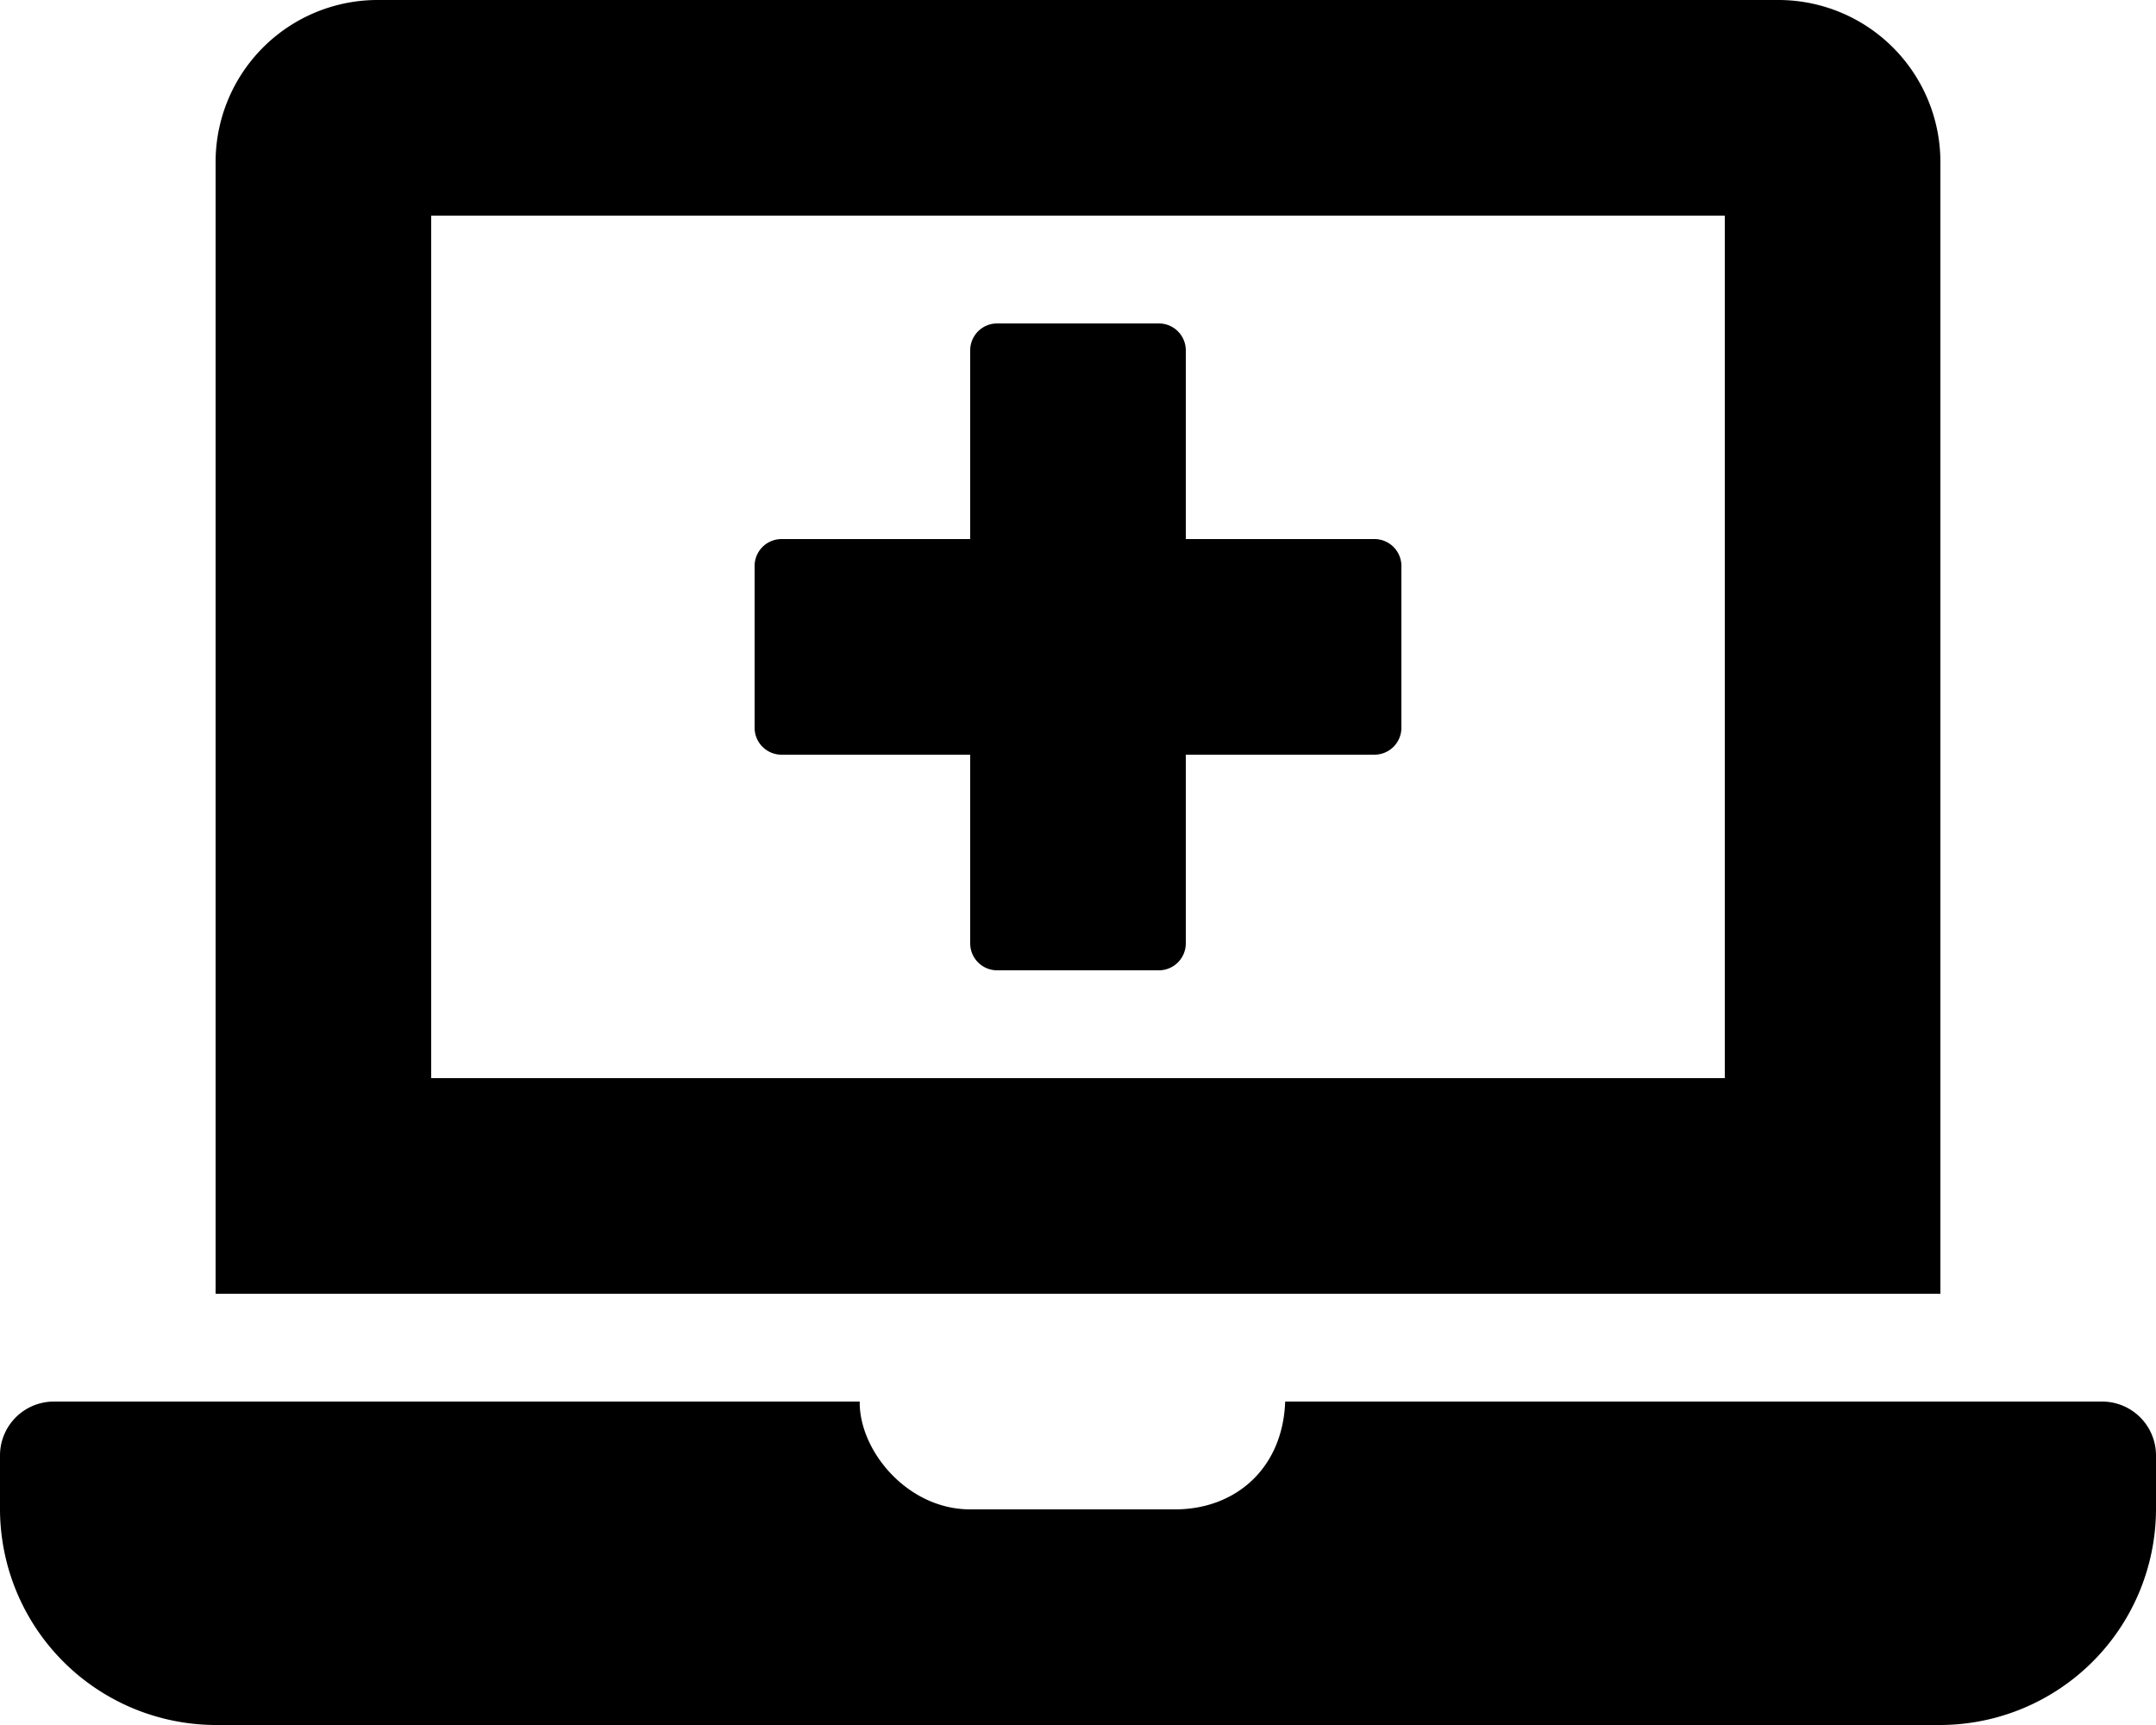
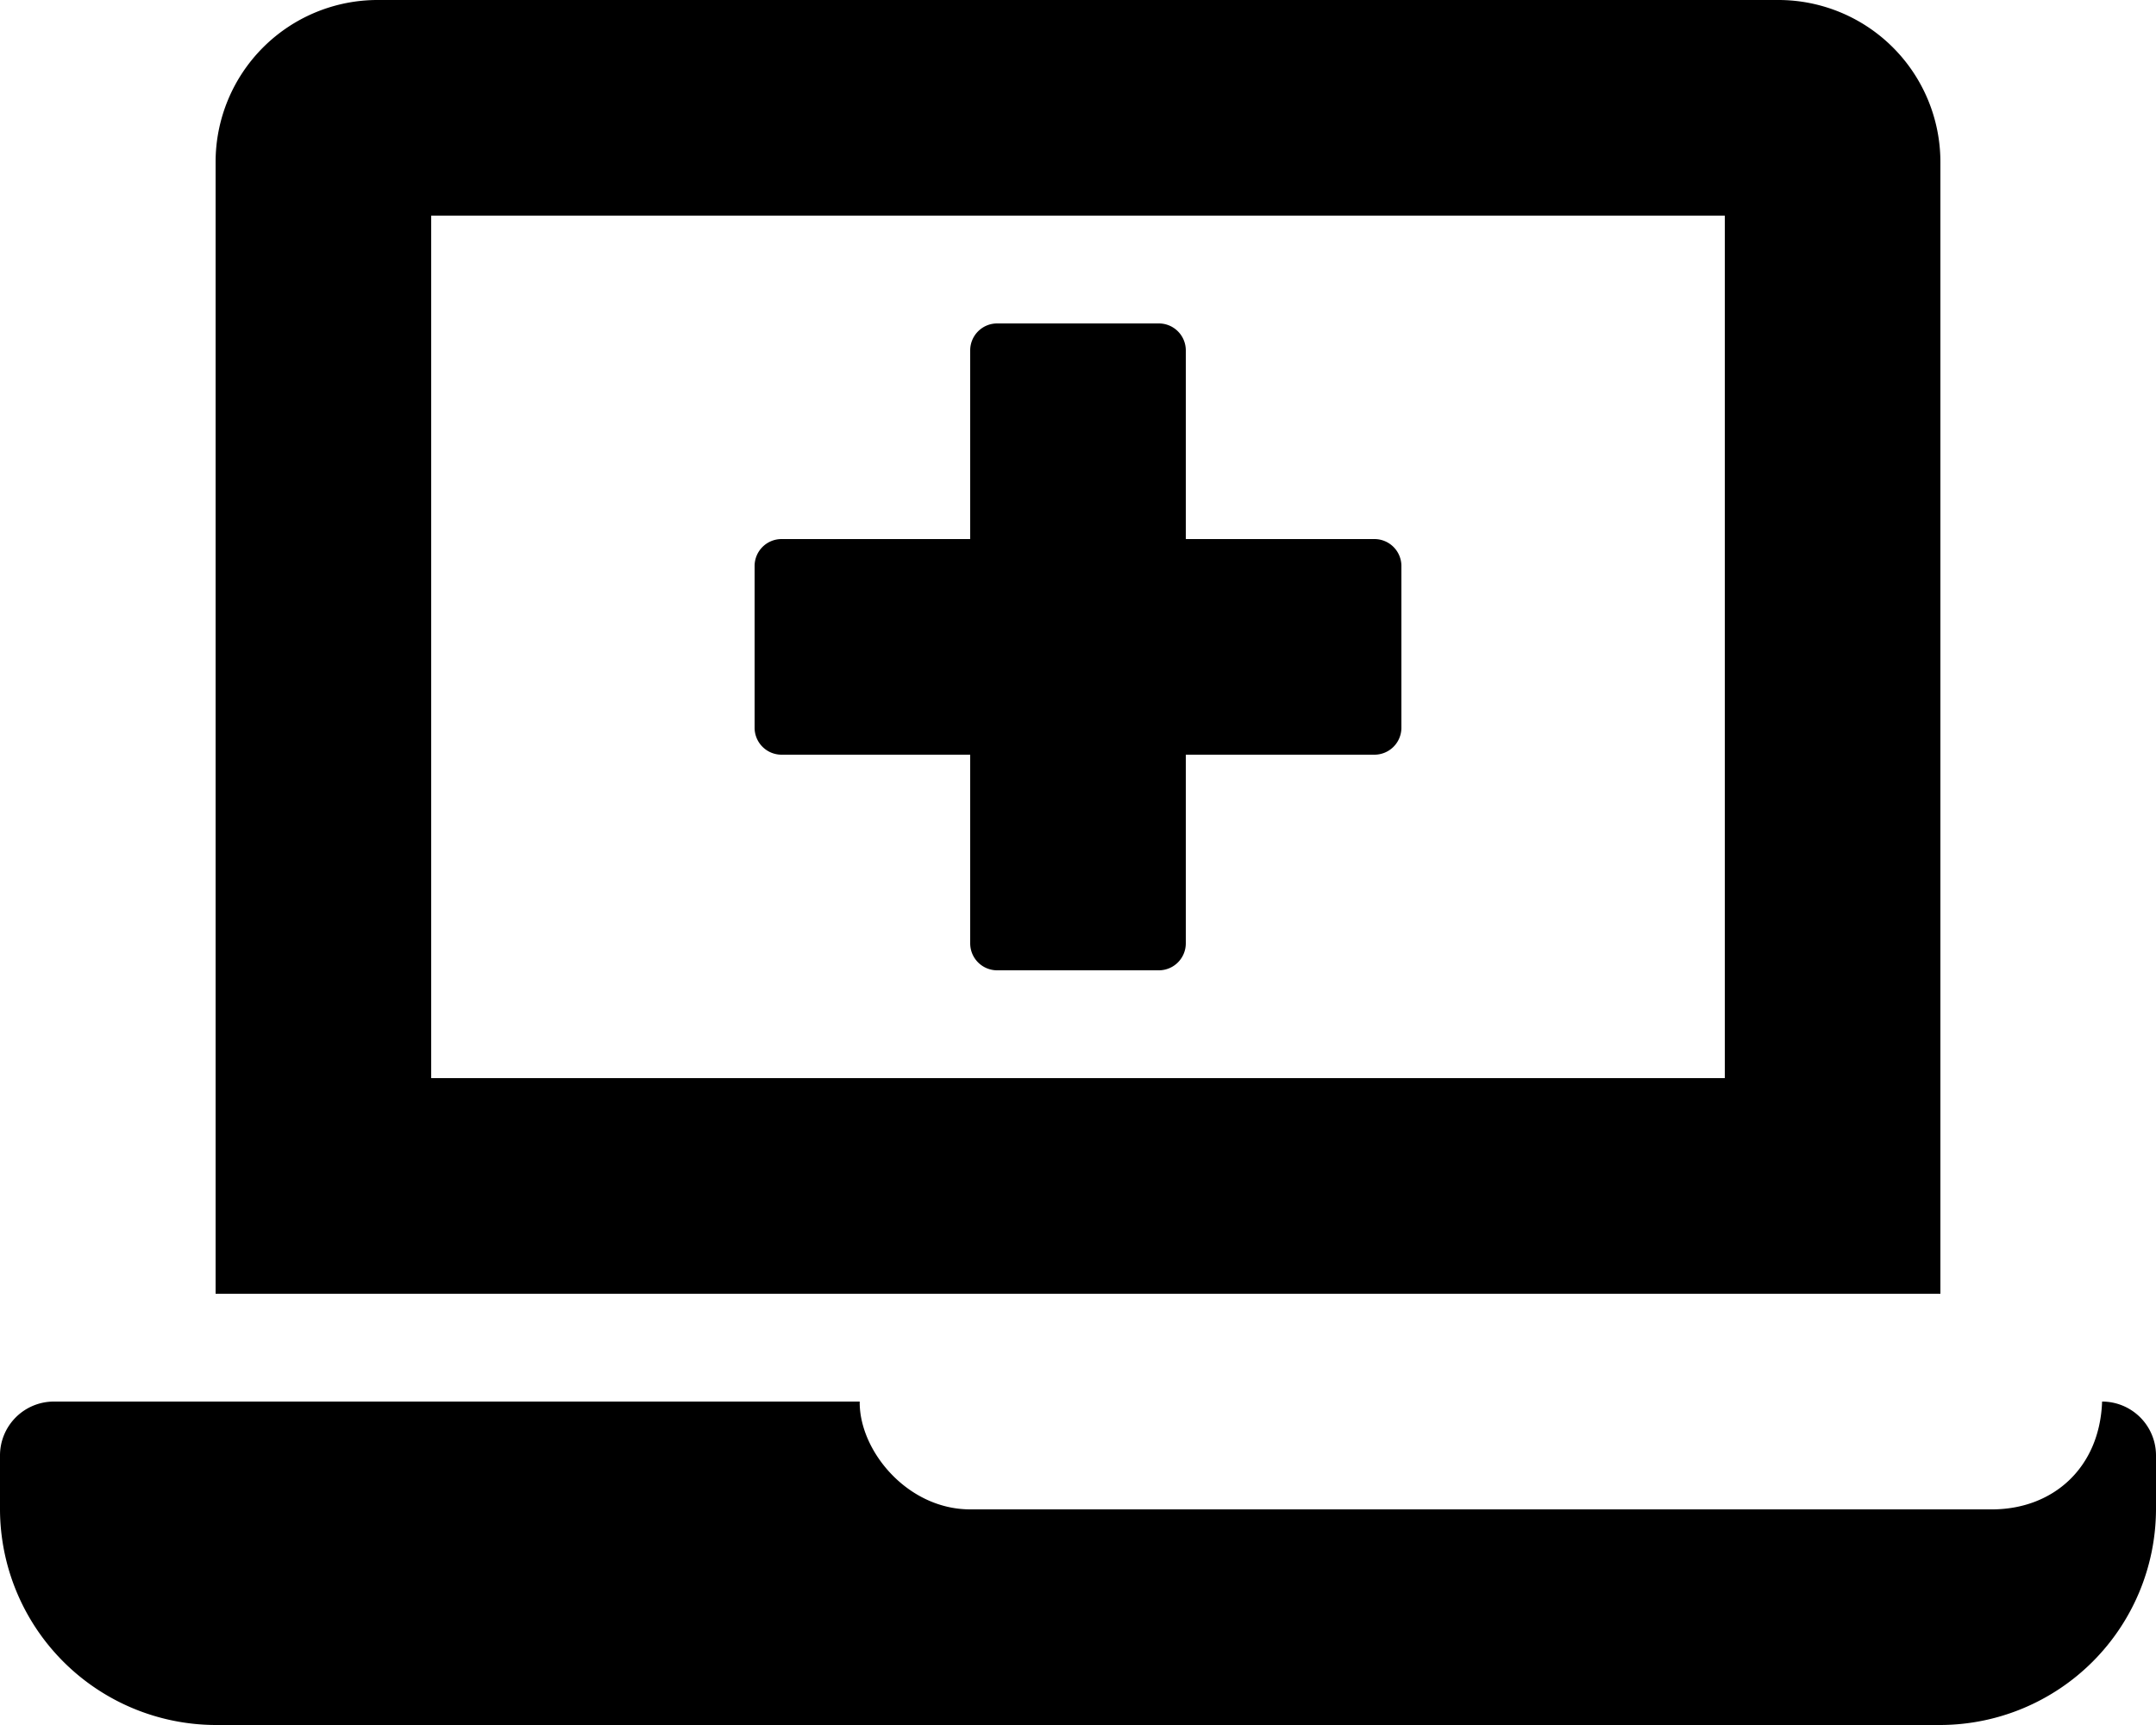
<svg xmlns="http://www.w3.org/2000/svg" viewBox="0 0 640 512">
-   <path d="M232 224h56v56a8 8 0 0 0 8 8h48a8 8 0 0 0 8-8v-56h56a8 8 0 0 0 8-8v-48a8 8 0 0 0 -8-8h-56v-56a8 8 0 0 0 -8-8h-48a8 8 0 0 0 -8 8v56h-56a8 8 0 0 0 -8 8v48a8 8 0 0 0 8 8zM576 48a48.1 48.1 0 0 0 -48-48H112a48.1 48.1 0 0 0 -48 48v336h512zm-64 272H128V64h384zm112 96H381.5c-.7 19.8-14.7 32-32.7 32H288c-18.7 0-33-17.5-32.8-32H16a16 16 0 0 0 -16 16v16a64.2 64.2 0 0 0 64 64h512a64.2 64.2 0 0 0 64-64v-16a16 16 0 0 0 -16-16z" />
+   <path d="M232 224h56v56a8 8 0 0 0 8 8h48a8 8 0 0 0 8-8v-56h56a8 8 0 0 0 8-8v-48a8 8 0 0 0 -8-8h-56v-56a8 8 0 0 0 -8-8h-48a8 8 0 0 0 -8 8v56h-56a8 8 0 0 0 -8 8v48a8 8 0 0 0 8 8zM576 48a48.1 48.1 0 0 0 -48-48H112a48.1 48.1 0 0 0 -48 48v336h512zm-64 272H128V64h384zm112 96c-.7 19.8-14.7 32-32.7 32H288c-18.7 0-33-17.5-32.8-32H16a16 16 0 0 0 -16 16v16a64.2 64.2 0 0 0 64 64h512a64.2 64.2 0 0 0 64-64v-16a16 16 0 0 0 -16-16z" />
</svg>